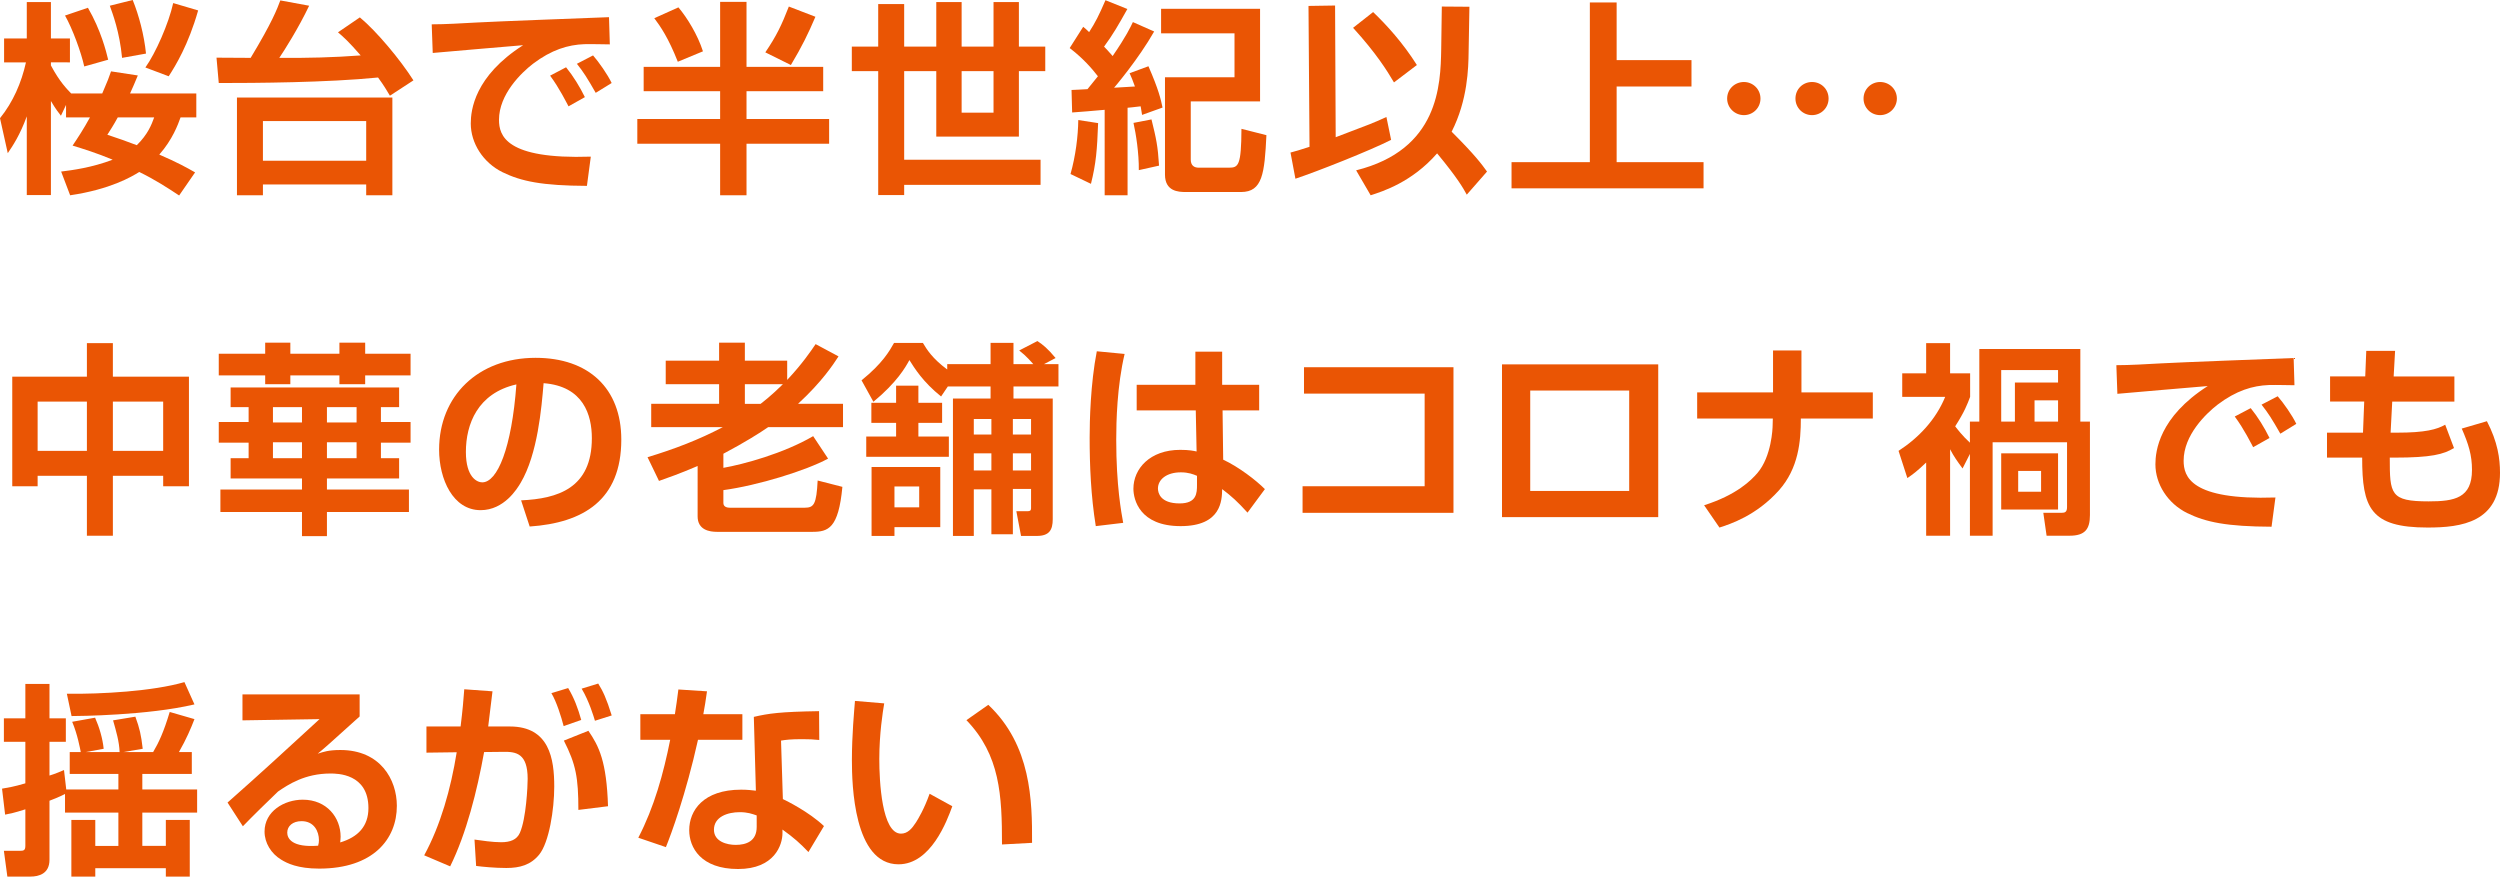
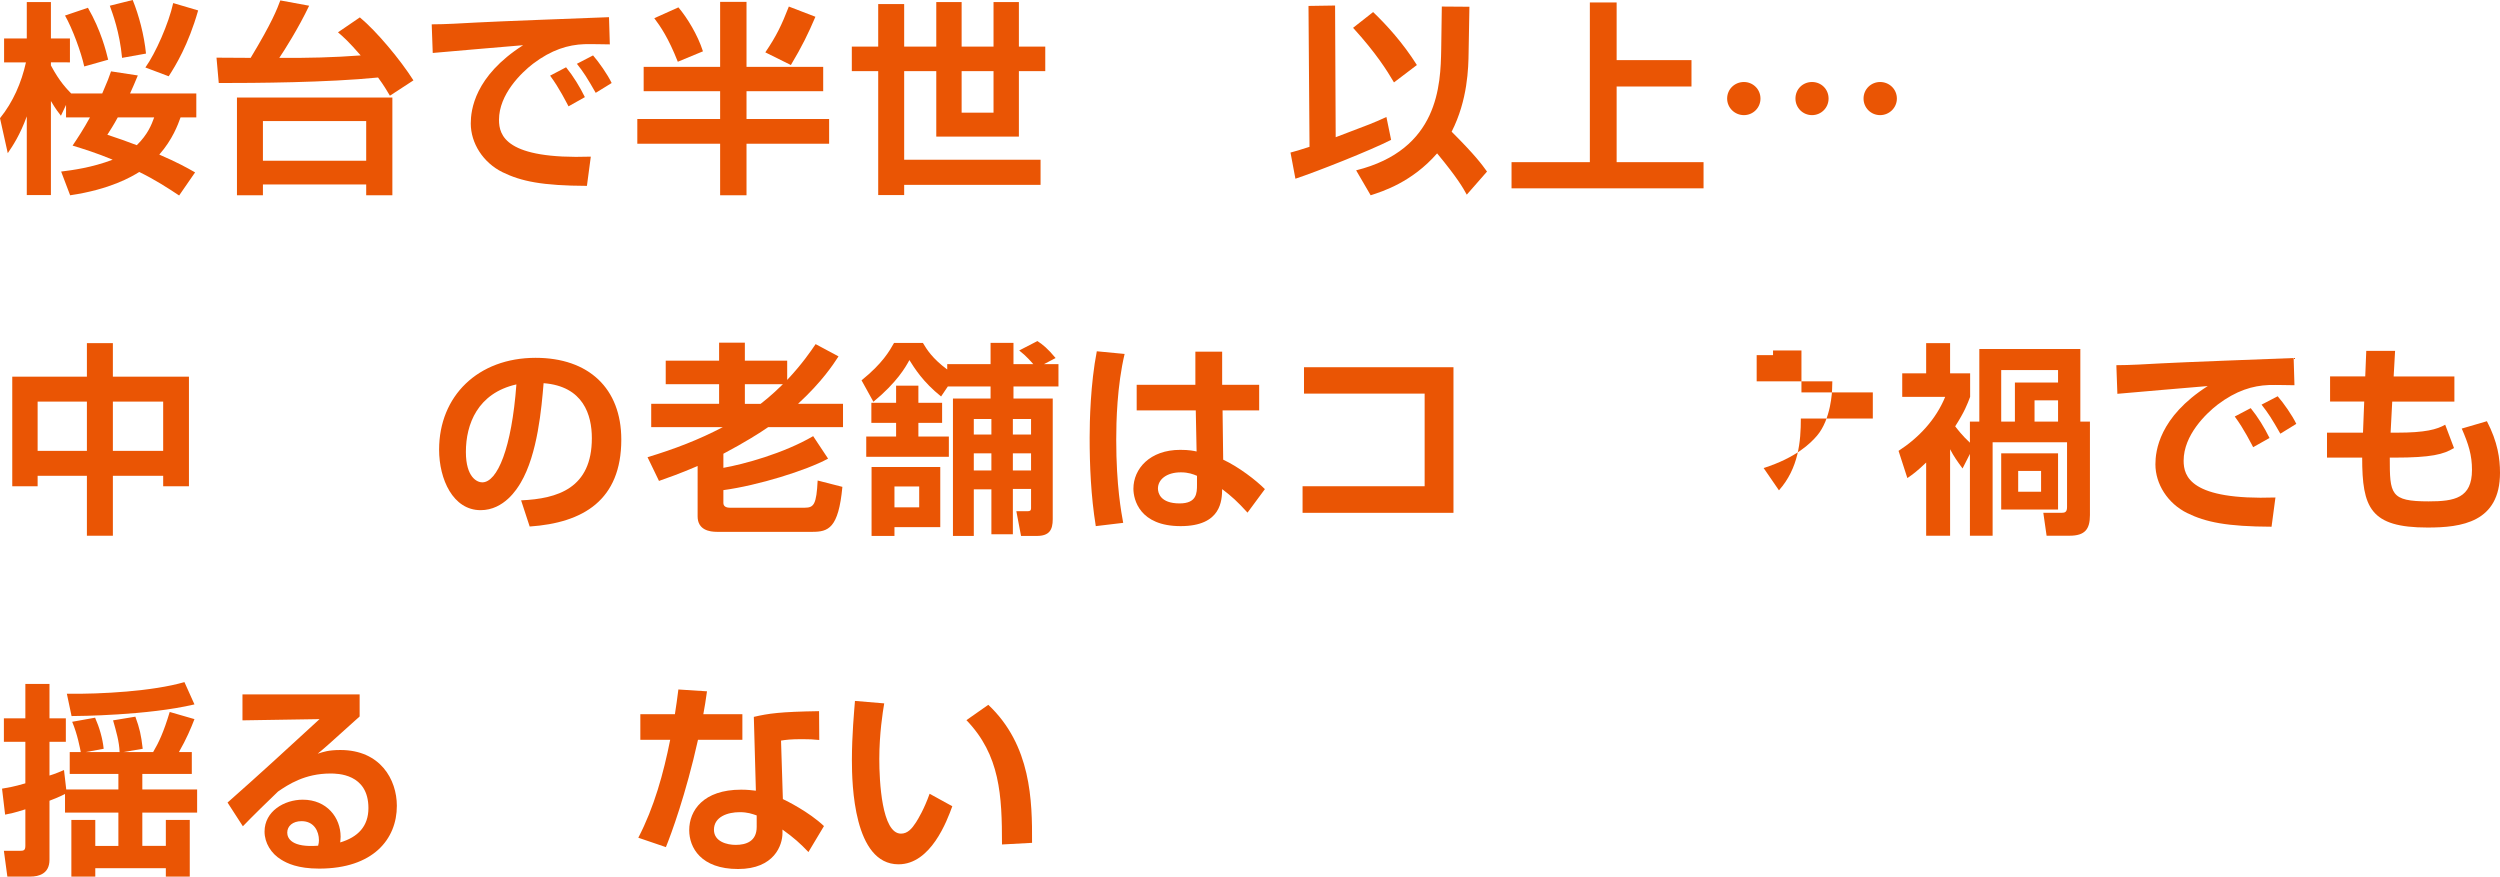
<svg xmlns="http://www.w3.org/2000/svg" version="1.1" id="レイヤー_1" x="0px" y="0px" width="440.074px" height="154.304px" viewBox="0 0 440.074 154.304" enable-background="new 0 0 440.074 154.304" xml:space="preserve">
  <g>
    <path fill="#EA5504" d="M11.625,18.466l-0.898,1.908c-0.504-0.648-0.864-1.08-1.764-2.592V34.34H4.715V20.481   c-1.188,3.275-2.484,5.22-3.348,6.479L0,20.806c2.303-2.844,3.779-6.264,4.57-9.827H0.719V6.768h3.996V0.36h4.248v6.407h3.348   v4.211H8.963v0.54c1.547,2.916,2.844,4.176,3.563,4.932h5.472c0.972-2.231,1.188-2.844,1.548-3.888l4.715,0.72   c-0.467,1.116-0.863,2.088-1.367,3.168h11.662v4.211h-2.771c-0.467,1.296-1.404,3.888-3.744,6.552   c3.168,1.368,4.861,2.304,6.3,3.132l-2.808,4.067c-1.943-1.296-4.283-2.808-7.02-4.14c-1.331,0.828-5.074,3.06-12.166,4.104   L10.762,30.2c2.016-0.252,5.363-0.684,9.071-2.088c-2.844-1.188-5.183-1.907-7.056-2.483c0.828-1.224,1.943-2.916,3.061-4.968   h-4.213V18.466z M15.478,1.368c2.304,3.995,3.204,7.667,3.563,9.143l-4.211,1.188c-0.541-2.484-2.088-6.695-3.385-8.963   L15.478,1.368z M20.732,20.661c-0.72,1.332-1.332,2.269-1.836,3.061c1.872,0.611,3.385,1.151,5.184,1.835   c1.943-1.907,2.592-3.6,3.061-4.896H20.732z M23.359,0c1.082,2.664,2.016,6.155,2.341,9.431l-4.212,0.756   c-0.432-4.571-1.655-7.774-2.159-9.179L23.359,0z M34.879,1.836c-1.728,6.083-3.996,9.755-5.184,11.591l-4.104-1.548   c1.801-2.52,4.104-7.739,4.896-11.339L34.879,1.836z" />
    <path fill="#EA5504" d="M38.112,10.151c0.288,0,5.327,0.035,6.011,0.035c3.78-6.263,4.68-8.639,5.221-10.114l5.074,0.936   c-1.836,3.888-4.463,8.027-5.255,9.179c5.003,0.036,9.538-0.071,14.326-0.432c-2.088-2.411-3.06-3.275-3.995-4.067l3.852-2.628   c2.915,2.412,7.127,7.451,9.43,11.087l-4.139,2.699c-0.54-0.899-1.008-1.728-2.088-3.203c-8.927,0.899-21.633,0.972-28.041,0.972   L38.112,10.151z M69.068,17.17v17.206h-4.607v-1.908H46.283v1.908h-4.571V17.17H69.068z M46.283,21.31v6.983h18.178V21.31H46.283z" />
    <path fill="#EA5504" d="M107.348,7.812c-0.828,0-3.168-0.072-4.5-0.036c-2.844,0.107-5.76,0.972-9.035,3.455   c-2.051,1.584-5.975,5.363-5.975,9.863c0,2.771,1.188,6.983,16.162,6.479l-0.684,5.146c-7.884-0.035-11.555-0.792-14.867-2.411   c-3.42-1.692-5.579-5.111-5.579-8.567c0-2.34,0.647-8.314,9.215-13.786c-2.519,0.216-13.642,1.152-15.91,1.368l-0.18-5.04   c2.411,0,5.292-0.18,7.955-0.323c3.095-0.181,19.581-0.792,23.253-0.937L107.348,7.812z M100.076,18.718   c-0.359-0.647-1.584-3.168-3.24-5.399l2.809-1.476c1.26,1.548,2.411,3.42,3.311,5.255L100.076,18.718z M104.863,16.342   c-1.476-2.591-2.16-3.671-3.312-5.111l2.844-1.476c1.008,1.152,2.556,3.348,3.275,4.859L104.863,16.342z" />
    <path fill="#EA5504" d="M126.764,0.324h4.645v11.446h13.498v4.283h-13.498v4.896h14.541v4.355h-14.541v9.071h-4.645v-9.071h-14.578   v-4.355h14.578v-4.896h-13.461v-4.283h13.461V0.324z M119.422,1.296c1.547,1.836,3.383,4.823,4.318,7.739l-4.427,1.836   c-1.655-4.212-3.06-6.228-4.14-7.667L119.422,1.296z M143.538,2.952c-1.26,2.951-2.339,5.183-4.319,8.494l-4.5-2.231   c1.98-2.915,2.881-4.823,4.141-8.063L143.538,2.952z" />
    <path fill="#EA5504" d="M183.17,32.54h-24.009v1.8h-4.571V12.526h-4.644V8.207h4.644V0.72h4.571v7.487h5.651V0.36h4.463v7.847   h5.615V0.36h4.465v7.847h4.643v4.319h-4.643v11.519h-14.543V12.526h-5.651v15.586h24.009V32.54z M169.275,19.834h5.615v-7.308   h-5.615V19.834z" />
-     <path fill="#EA5504" d="M188.621,15.838c0.576-0.036,1.871-0.071,2.809-0.144c0.071-0.072,1.223-1.512,1.835-2.268   c-1.079-1.404-2.628-3.168-4.968-4.968l2.377-3.743c0.18,0.107,0.899,0.792,1.043,0.936c1.152-1.8,1.691-2.88,2.88-5.615   l3.852,1.548c-1.548,2.771-2.556,4.535-4.104,6.623c0.396,0.396,0.685,0.72,1.513,1.656c2.447-3.563,3.131-5.075,3.563-5.976   l3.744,1.656c-2.736,4.823-6.947,9.79-7.055,9.898c0.539-0.036,3.095-0.18,3.67-0.216c-0.395-1.08-0.575-1.548-0.936-2.34   l3.313-1.224c1.799,4.104,2.195,5.867,2.483,7.271l-3.601,1.296c-0.107-0.756-0.18-1.008-0.252-1.512   c-1.475,0.18-1.906,0.216-2.303,0.252v15.406h-4.031V19.33c-1.908,0.18-4.68,0.396-5.724,0.468L188.621,15.838z M193.301,21.67   c-0.18,4.787-0.359,7.055-1.26,10.69l-3.6-1.728c0.9-3.168,1.332-6.659,1.367-9.503L193.301,21.67z M202.695,21.021   c0.828,3.348,1.116,4.644,1.332,8.135l-3.563,0.792c0.036-2.987-0.505-6.407-0.937-8.314L202.695,21.021z M221.809,1.548v16.306   h-12.201v10.224c0,1.008,0.539,1.439,1.403,1.439h5.291c1.692,0,2.196-0.324,2.231-6.839l4.393,1.115   c-0.324,6.731-0.685,10.007-4.464,10.007h-9.755c-1.26,0-3.636-0.107-3.636-3.06V13.606h12.239V5.867h-12.924V1.548H221.809z" />
    <path fill="#EA5504" d="M227.166,26.853c0.937-0.252,1.477-0.396,3.348-1.008l-0.18-24.801l4.68-0.072l0.107,23.182   c6.084-2.304,6.768-2.556,8.928-3.563l0.828,4.031c-3.672,1.872-13.139,5.615-16.846,6.839L227.166,26.853z M241.709,2.124   c2.375,2.268,5.256,5.436,7.703,9.322l-4.031,3.061c-1.225-2.088-3.133-5.147-7.199-9.611L241.709,2.124z M258.519,9.215   c-0.036,2.7-0.144,8.387-2.987,13.967c4.176,4.175,5.291,5.723,6.227,7.019l-3.563,4.067c-0.612-1.115-1.584-2.879-5.221-7.271   c-4.463,5.111-9.609,6.695-11.697,7.379l-2.557-4.392c14.543-3.636,14.867-15.01,14.975-21.31l0.107-7.522l4.859,0.036   L258.519,9.215z" />
    <path fill="#EA5504" d="M284.576,0.433v10.15h13.176v4.644h-13.176v13.318h15.299v4.607h-33.799v-4.607h13.785V0.433H284.576z" />
    <path fill="#EA5504" d="M309.896,17.35c0,1.62-1.295,2.916-2.914,2.916c-1.621,0-2.953-1.296-2.953-2.916   c0-1.655,1.332-2.915,2.953-2.915C308.566,14.435,309.896,15.694,309.896,17.35z M321.884,17.35c0,1.62-1.296,2.916-2.916,2.916   s-2.915-1.296-2.915-2.916c0-1.655,1.295-2.915,2.915-2.915S321.884,15.694,321.884,17.35z M333.906,17.35   c0,1.62-1.332,2.916-2.951,2.916c-1.621,0-2.916-1.296-2.916-2.916c0-1.655,1.332-2.915,2.916-2.915   C332.574,14.435,333.906,15.694,333.906,17.35z" />
    <path fill="#EA5504" d="M15.297,94.304V83.757H6.623v1.836H2.158V66.3h13.139v-5.903h4.572V66.3H33.26v19.293h-4.536v-1.836h-8.854   v10.547H15.297z M6.623,70.69v8.676h8.674V70.69H6.623z M19.869,70.69v8.676h8.854V70.69H19.869z" />
-     <path fill="#EA5504" d="M72.271,66.083h-7.99v1.548h-4.535v-1.548h-8.639v1.548H46.68v-1.548h-8.172v-3.815h8.172v-1.943h4.428   v1.943h8.639v-1.943h4.535v1.943h7.99V66.083z M40.596,68.207h29.66v3.456h-3.203v2.627h5.219v3.636h-5.219v2.735h3.203v3.564   H57.551v1.943h14.434v3.96H57.551v4.247h-4.393v-4.247H38.797v-3.96h14.361v-1.943H40.596v-3.564h3.168v-2.735h-5.256V74.29h5.256   v-2.627h-3.168V68.207z M48.047,71.663v2.699h5.111v-2.699H48.047z M48.047,77.854v2.808h5.111v-2.808H48.047z M57.551,71.663   v2.699h5.219v-2.699H57.551z M57.551,77.854v2.808h5.219v-2.808H57.551z" />
    <path fill="#EA5504" d="M91.729,88.077c6.443-0.288,12.455-2.124,12.455-10.943c0-4.067-1.477-9.143-8.495-9.683   c-0.36,4.319-1.044,12.49-4.032,17.53c-0.611,1.044-2.915,4.823-7.055,4.823c-4.859,0-7.307-5.436-7.307-10.655   c0-9.431,6.839-16.161,16.99-16.161c9.322,0,15.082,5.363,15.082,14.397c0,10.655-6.695,14.65-16.127,15.299L91.729,88.077z    M82.01,79.546c0,4.535,2.016,5.363,2.879,5.363c2.664,0,5.185-6.012,6.012-17.242C84.063,69.215,82.01,74.687,82.01,79.546z" />
    <path fill="#EA5504" d="M122.805,82.029c-3.275,1.404-5.184,2.052-6.803,2.628l-2.016-4.176c4.751-1.439,8.998-3.06,13.246-5.291   h-12.599v-4.104h11.95v-3.456h-9.395v-4.139h9.395v-3.168h4.535v3.168h7.451v3.383c2.629-2.808,4.104-4.967,5.004-6.299l4.031,2.16   c-0.936,1.439-2.879,4.427-7.127,8.351h7.919v4.104h-13.175c-1.403,0.972-4.066,2.663-7.883,4.68v2.483   c3.492-0.612,10.583-2.52,15.803-5.579l2.627,3.959c-3.852,2.088-12.311,4.716-18.43,5.544v2.268c0,0.72,0.721,0.827,1.115,0.827   h13.211c1.62,0,2.053-0.611,2.268-4.787l4.355,1.116c-0.684,7.307-2.482,7.919-5.291,7.919h-16.773c-1.332,0-3.42-0.324-3.42-2.735   V82.029z M131.119,67.631v3.456h2.772c0.54-0.432,1.763-1.332,3.923-3.456H131.119z" />
    <path fill="#EA5504" d="M166.847,68.027l-1.188,1.764c-3.203-2.556-4.715-5.039-5.578-6.407c-0.685,1.26-2.16,3.888-6.336,7.343   l-2.088-3.779c3.708-2.987,4.932-5.184,5.724-6.587h5.075c0.684,1.151,1.656,2.735,4.283,4.68v-0.937h7.631V60.36h4.032v3.743   h3.491c-0.287-0.324-1.224-1.439-2.484-2.411l3.205-1.656c0.936,0.612,1.799,1.296,3.203,2.987l-2.052,1.08h2.556v3.924h-7.919   v2.124h6.911v21.237c0,1.907-0.612,2.951-2.809,2.951h-2.771l-0.827-4.355h2.016c0.36,0,0.575-0.108,0.575-0.504v-3.42h-3.203   v7.991h-3.779v-7.919h-3.096v8.207h-3.672V70.151h6.623v-2.124H166.847z M152.484,76.846h5.256v-2.411h-4.355v-3.527h4.355v-3.024   h3.923v3.024h4.176v3.527h-4.176v2.411h5.364v3.563h-14.543V76.846z M153.42,82.209h12.095v10.583h-8.063v1.548h-4.031V82.209z    M157.451,85.629v3.672h4.355v-3.672H157.451z M171.418,73.751v2.735h3.096v-2.735H171.418z M171.418,79.798v3.023h3.096v-3.023   H171.418z M178.293,73.751v2.735h3.203v-2.735H178.293z M178.293,79.798v3.023h3.203v-3.023H178.293z" />
    <path fill="#EA5504" d="M197.966,62.304c-1.332,5.615-1.476,11.915-1.476,15.082c0,8.171,0.9,12.814,1.224,14.65l-4.823,0.576   c-0.865-5.327-1.08-10.727-1.08-15.55c0-2.952,0.145-9.503,1.26-15.227L197.966,62.304z M210.42,67.739v-5.831h4.716v5.831h6.515   v4.499h-6.443l0.109,8.676c2.771,1.295,5.795,3.635,7.342,5.183l-3.059,4.14c-1.764-1.943-2.844-2.916-4.464-4.14   c-0.036,1.98-0.144,6.516-7.308,6.516c-7.234,0-8.314-4.68-8.314-6.587c0-3.492,2.879-6.84,8.242-6.84   c1.584,0,2.412,0.181,2.881,0.288l-0.145-7.235H200.09v-4.499H210.42z M210.707,83.757c-0.682-0.287-1.511-0.611-2.842-0.611   c-2.557,0-4.032,1.296-4.032,2.844c0,0.756,0.396,2.627,3.815,2.627c3.023,0,3.059-1.835,3.059-3.275V83.757z" />
    <path fill="#EA5504" d="M255.854,64.644v25.629H229.29v-4.68h21.489V69.287h-21.237v-4.644H255.854z" />
-     <path fill="#EA5504" d="M291.898,64.14v26.889h-27.501V64.14H291.898z M286.787,68.747h-17.422v17.674h17.422V68.747z" />
-     <path fill="#EA5504" d="M312.107,69.071v-7.379h5.002v7.379h12.563v4.607h-12.67c0,3.995-0.395,8.747-3.852,12.634   c-3.996,4.464-8.566,5.939-10.475,6.552l-2.699-3.924c5.76-1.836,8.279-4.392,9.395-5.688c2.484-2.915,2.664-7.883,2.664-8.314   l0.035-1.26h-13.318v-4.607H312.107z" />
+     <path fill="#EA5504" d="M312.107,69.071v-7.379h5.002v7.379h12.563v4.607h-12.67c0,3.995-0.395,8.747-3.852,12.634   l-2.699-3.924c5.76-1.836,8.279-4.392,9.395-5.688c2.484-2.915,2.664-7.883,2.664-8.314   l0.035-1.26h-13.318v-4.607H312.107z" />
    <path fill="#EA5504" d="M345.469,82.461c-0.9-1.224-1.549-2.123-2.195-3.383v15.226h-4.213V81.418   c-1.619,1.548-2.303,2.052-3.311,2.735l-1.549-4.787c3.6-2.34,6.588-5.544,8.207-9.503h-7.559v-4.14h4.211v-5.327h4.213v5.327   h3.527v4.14c-0.504,1.331-0.973,2.592-2.629,5.183c0.36,0.469,1.26,1.656,2.592,2.88v-3.707h1.656V61.44h17.781v12.778h1.691   v16.449c0,2.484-0.863,3.636-3.6,3.636h-4.03l-0.576-4.031h3.204c0.611,0,0.971-0.144,0.971-1.008V77.854H350.76v16.45h-3.996   V79.905L345.469,82.461z M352.271,65.147v9.071h2.412v-6.875h7.595v-2.196H352.271z M362.278,79.798v9.898h-10.007v-9.898H362.278z    M355.26,82.894v3.671h4.031v-3.671H355.26z M358.139,70.475v3.744h4.14v-3.744H358.139z" />
    <path fill="#EA5504" d="M403.893,67.812c-0.826,0-3.166-0.072-4.498-0.036c-2.844,0.107-5.76,0.972-9.035,3.455   c-2.052,1.584-5.976,5.363-5.976,9.863c0,2.771,1.188,6.983,16.162,6.479l-0.685,5.146c-7.883-0.035-11.554-0.792-14.865-2.411   c-3.42-1.692-5.58-5.111-5.58-8.567c0-2.34,0.648-8.314,9.215-13.786c-2.52,0.216-13.642,1.152-15.91,1.368l-0.18-5.04   c2.412,0,5.291-0.18,7.955-0.323c3.096-0.181,19.582-0.792,23.254-0.937L403.893,67.812z M396.623,78.718   c-0.361-0.647-1.584-3.168-3.24-5.399l2.809-1.476c1.259,1.548,2.41,3.42,3.311,5.255L396.623,78.718z M401.41,76.342   c-1.477-2.591-2.16-3.671-3.313-5.111l2.844-1.476c1.008,1.152,2.557,3.348,3.275,4.859L401.41,76.342z" />
    <path fill="#EA5504" d="M416.533,61.764h5.074l-0.252,4.5h10.691v4.427h-10.943l-0.287,5.472h1.151c4.968,0,7.02-0.576,8.458-1.403   l1.549,4.104c-1.8,1.115-3.996,1.691-10.475,1.691h-0.828c0,6.443,0.072,7.703,6.84,7.703c4.57,0,7.631-0.576,7.631-5.544   c0-2.627-0.612-4.535-1.801-7.271l4.428-1.296c1.908,3.672,2.305,6.587,2.305,9.071c0,8.746-6.804,9.646-12.742,9.646   c-10.115,0-11.52-3.492-11.52-12.311h-6.191v-4.392h6.336l0.215-5.472h-6.01v-4.427h6.19L416.533,61.764z" />
    <path fill="#EA5504" d="M11.445,139.762c-0.071,0.036-1.079,0.576-2.734,1.188v10.403c0,2.447-1.873,2.951-3.348,2.951H1.295   l-0.611-4.535H3.49c0.685,0,0.973-0.072,0.973-0.9v-6.407c-2.016,0.648-2.664,0.757-3.563,0.937l-0.541-4.571   c1.044-0.181,2.016-0.324,4.104-0.937v-7.307H0.684v-4.14h3.779v-6.047h4.248v6.047h2.879v4.14H8.711v5.939   c0.719-0.216,1.223-0.396,2.555-0.973l0.396,3.42h9.178v-2.735h-8.566v-3.852h1.944c-0.108-0.54-0.577-3.132-1.513-5.327   l4.032-0.721c0.755,1.692,1.332,3.672,1.512,5.472l-3.132,0.576h5.939c-0.072-1.872-0.611-3.672-1.152-5.579l3.924-0.648   c0.756,2.088,1.008,3.168,1.295,5.651l-3.383,0.576h5.219c0.973-1.656,1.837-3.456,2.916-7.056l4.355,1.26   c-0.576,1.513-1.439,3.564-2.734,5.796h2.268v3.852h-8.711v2.735h9.646v4.067h-9.646v5.867h4.139v-4.571h4.212v9.971h-4.212v-1.476   H16.773v1.476h-4.211v-9.971h4.211v4.571h4.066v-5.867h-9.395V139.762z M34.23,123.996c-8.207,1.943-20.445,2.052-21.633,2.052   l-0.828-3.924c6.119,0.072,15.082-0.432,20.697-2.052L34.23,123.996z" />
    <path fill="#EA5504" d="M63.307,122.231v3.888c-5.725,5.184-6.336,5.688-7.381,6.552c1.009-0.324,1.908-0.648,3.996-0.648   c7.02,0,9.936,5.184,9.936,9.827c0,5.867-4.176,11.051-13.679,11.051c-3.778,0-5.651-0.937-6.694-1.584   c-1.729-1.044-2.916-2.916-2.916-4.932c0-3.6,3.49-5.615,6.73-5.615c4.248,0,6.66,3.168,6.66,6.516   c0,0.288-0.037,0.504-0.072,1.008c3.131-0.937,4.967-2.844,4.967-6.048c0-6.083-5.507-6.083-6.695-6.083   c-4.5,0-7.414,1.943-9.215,3.168c-1.224,1.151-4.859,4.715-6.191,6.119l-2.699-4.176c5.436-4.787,10.835-9.755,16.198-14.687   l-13.57,0.217v-4.572H63.307z M56.143,147.896c0-1.512-0.828-3.348-3.059-3.348c-1.549,0-2.521,0.864-2.521,2.016   c0,1.009,0.792,2.664,5.436,2.304C56.107,148.473,56.143,148.221,56.143,147.896z" />
-     <path fill="#EA5504" d="M89.752,127.883c6.983,0,7.812,5.724,7.812,10.583c0,3.995-0.899,9.827-2.663,11.986   c-1.477,1.8-3.385,2.34-5.76,2.34c-2.053,0-4.211-0.216-5.328-0.359l-0.287-4.644c1.295,0.18,3.168,0.468,4.68,0.468   c1.619,0,2.771-0.432,3.311-1.656c1.116-2.52,1.368-8.278,1.368-9.503c0-4.463-2.016-4.787-4.247-4.751l-3.42,0.036   c-1.225,6.839-3.131,14.362-5.975,20.121l-4.572-1.943c2.88-5.292,4.68-11.663,5.723-18.142l-5.326,0.071v-4.607h6.012   c0.359-2.915,0.504-4.607,0.646-6.551l4.969,0.36c-0.108,0.972-0.648,5.291-0.756,6.19H89.752z M99.219,127.812   c-0.432-1.656-1.26-4.319-2.16-5.796l2.953-0.899c1.043,1.728,1.727,3.563,2.303,5.615L99.219,127.812z M101.811,142.569   c0-5.688-0.432-8.027-2.555-12.202l4.318-1.729c1.872,2.736,3.204,5.399,3.456,13.283L101.811,142.569z M104.727,126.875   c-0.216-0.72-1.008-3.419-2.34-5.651l2.916-0.899c0.828,1.332,1.439,2.592,2.375,5.615L104.727,126.875z" />
    <path fill="#EA5504" d="M124.453,121.692c-0.252,1.691-0.396,2.771-0.648,4.031h6.875v4.499h-7.811   c-2.123,9.575-4.752,16.702-5.651,18.897l-4.858-1.655c2.807-5.399,4.427-11.303,5.615-17.242h-5.256v-4.499h6.083   c0.252-1.476,0.396-2.771,0.612-4.355L124.453,121.692z M144.215,130.259c-1.008-0.107-1.8-0.144-2.988-0.144   c-2.016,0-2.879,0.107-3.743,0.252l0.324,10.294c0.612,0.288,4.571,2.232,7.235,4.752l-2.736,4.571   c-1.476-1.548-2.52-2.483-4.571-3.959v0.647c0,2.052-1.403,6.299-7.812,6.299c-6.551,0-8.603-3.779-8.603-6.839   c0-3.455,2.483-7.127,9.144-7.127c1.151,0,1.906,0.108,2.592,0.18l-0.361-12.994c2.629-0.612,4.645-0.899,11.483-1.008   L144.215,130.259z M133.2,143.541c-0.829-0.288-1.62-0.575-2.987-0.575c-2.088,0-4.537,0.791-4.537,3.095   c0,2.088,2.305,2.664,3.816,2.664c1.836,0,3.708-0.612,3.708-3.168V143.541z" />
    <path fill="#EA5504" d="M155.648,123.815c-0.252,1.477-0.865,5.363-0.865,9.791c0,3.888,0.433,13.139,3.816,13.139   c1.188,0,1.943-0.9,2.664-2.016c0.359-0.576,1.403-2.269,2.375-5.004l3.996,2.196c-0.937,2.591-3.779,10.223-9.467,10.223   c-7.883,0-8.207-14.039-8.207-18.322c0-4.499,0.396-8.566,0.539-10.438L155.648,123.815z M176.381,148.652   c0-8.639-0.324-15.729-6.263-21.885l3.852-2.7c7.56,7.127,7.739,16.882,7.702,24.297L176.381,148.652z" />
  </g>
</svg>